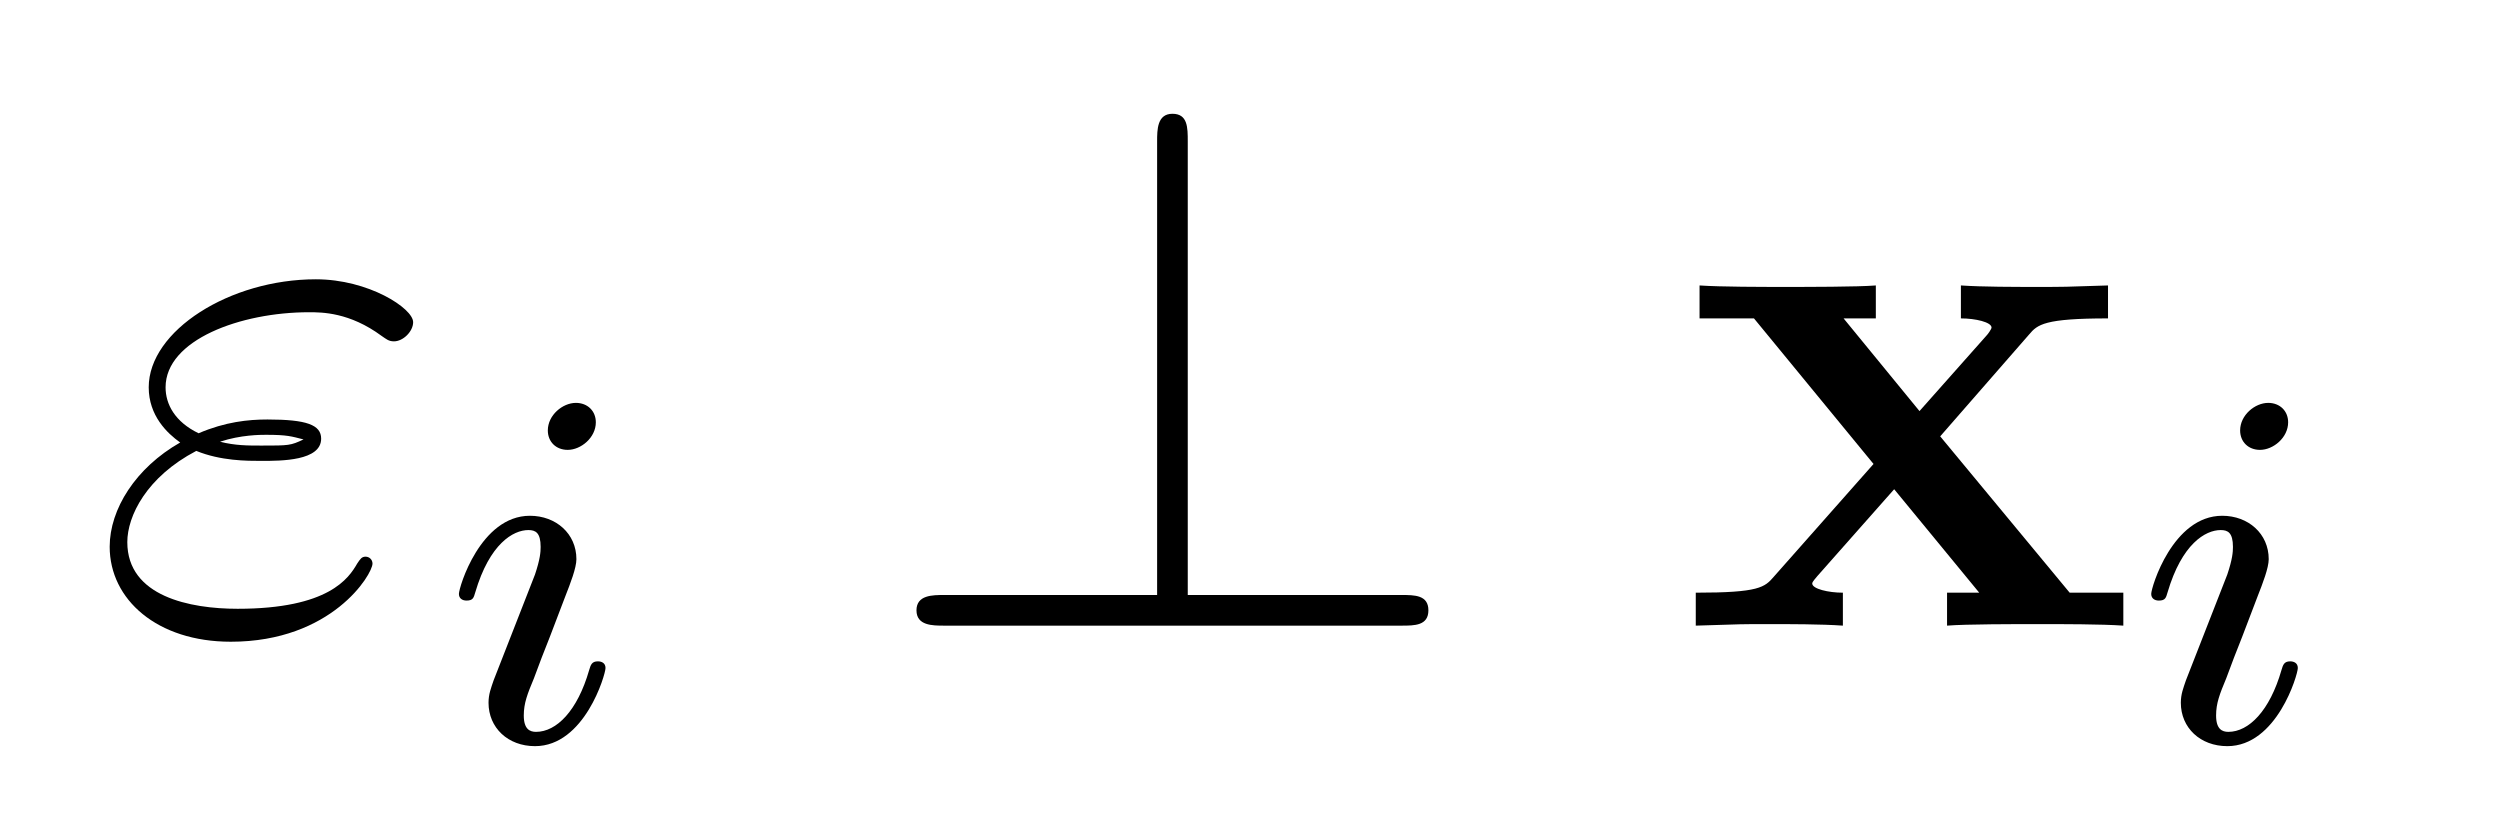
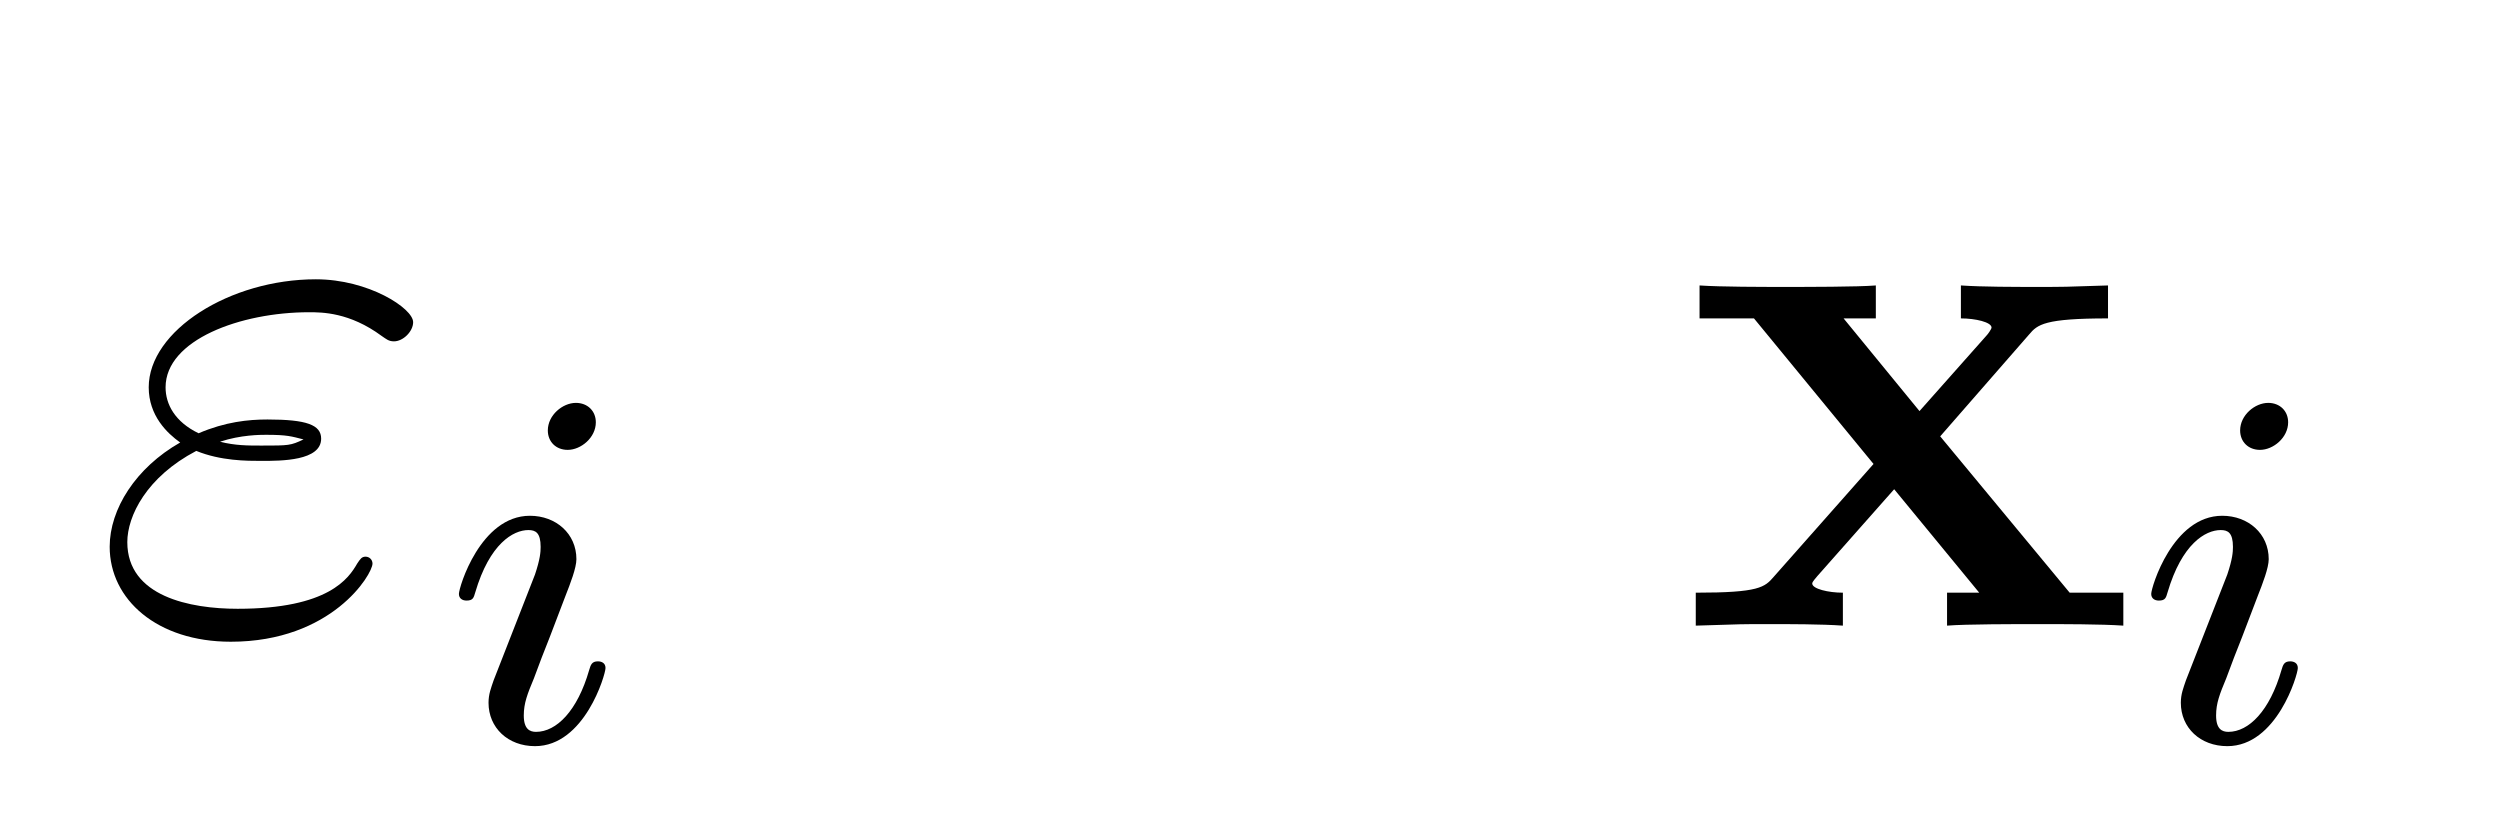
<svg xmlns="http://www.w3.org/2000/svg" version="1.1" width="39pt" height="13pt" viewBox="0 -13 39 13">
  <g id="page1">
    <g transform="matrix(1 0 0 -1 -127 651)">
      <path d="M130.062 656.966C130.444 656.81 130.851 656.81 131.078 656.81C131.388 656.81 132.01 656.81 132.01 657.157C132.01 657.372 131.783 657.456 131.173 657.456C130.874 657.456 130.516 657.42 130.098 657.241C129.727 657.42 129.583 657.695 129.583 657.958C129.583 658.699 130.755 659.129 131.819 659.129C132.022 659.129 132.453 659.129 132.954 658.759C133.026 658.711 133.062 658.675 133.146 658.675C133.289 658.675 133.445 658.83 133.445 658.974C133.445 659.189 132.751 659.643 131.927 659.643C130.587 659.643 129.32 658.842 129.32 657.958C129.32 657.515 129.608 657.241 129.811 657.097C129.117 656.703 128.711 656.057 128.711 655.471C128.711 654.647 129.452 653.989 130.6 653.989C132.177 653.989 132.811 655.041 132.811 655.208C132.811 655.268 132.763 655.316 132.703 655.316S132.62 655.28 132.572 655.208C132.441 654.981 132.13 654.503 130.707 654.503C129.966 654.503 128.986 654.694 128.986 655.543C128.986 655.949 129.285 656.559 130.062 656.966ZM130.432 657.109C130.755 657.217 131.066 657.217 131.149 657.217C131.484 657.217 131.544 657.193 131.735 657.145C131.532 657.049 131.508 657.049 131.078 657.049C130.863 657.049 130.671 657.049 130.432 657.109Z" />
      <path d="M136.295 657.412C136.295 657.588 136.167 657.715 135.984 657.715C135.777 657.715 135.546 657.524 135.546 657.285C135.546 657.109 135.673 656.982 135.856 656.982C136.063 656.982 136.295 657.173 136.295 657.412ZM135.131 654.488L134.701 653.388C134.661 653.269 134.621 653.173 134.621 653.037C134.621 652.647 134.924 652.36 135.346 652.36C136.119 652.36 136.446 653.476 136.446 653.579C136.446 653.659 136.382 653.683 136.327 653.683C136.231 653.683 136.215 653.627 136.191 653.547C136.008 652.91 135.681 652.583 135.362 652.583C135.267 652.583 135.171 652.623 135.171 652.838C135.171 653.03 135.227 653.173 135.33 653.42C135.41 653.635 135.49 653.85 135.578 654.066L135.824 654.711C135.896 654.894 135.992 655.141 135.992 655.277C135.992 655.675 135.673 655.954 135.267 655.954C134.494 655.954 134.159 654.838 134.159 654.735C134.159 654.663 134.215 654.631 134.278 654.631C134.382 654.631 134.39 654.679 134.414 654.759C134.637 655.516 135.004 655.731 135.243 655.731C135.354 655.731 135.434 655.691 135.434 655.468C135.434 655.388 135.426 655.277 135.346 655.038L135.131 654.488Z" />
-       <path d="M145.529 661.795C145.529 662.01 145.529 662.225 145.29 662.225S145.051 661.974 145.051 661.795V654.718H141.728C141.548 654.718 141.297 654.718 141.297 654.479S141.548 654.24 141.728 654.24H148.864C149.067 654.24 149.283 654.24 149.283 654.479S149.067 654.718 148.864 654.718H145.529V661.795Z" />
      <path d="M157.267 657.193L158.654 658.782C158.785 658.938 158.893 659.033 159.885 659.033V659.547C159.216 659.524 159.191 659.524 158.785 659.524C158.438 659.524 157.924 659.524 157.59 659.547V659.033C157.817 659.033 158.068 658.974 158.068 658.89C158.068 658.866 158.008 658.782 157.984 658.759L156.944 657.587L155.76 659.033H156.263V659.547C155.988 659.524 155.175 659.524 154.852 659.524C154.494 659.524 153.848 659.524 153.513 659.547V659.033H154.362L156.227 656.762L154.673 655.005C154.529 654.838 154.446 654.754 153.454 654.754V654.24C154.171 654.264 154.194 654.264 154.565 654.264C154.912 654.264 155.414 654.264 155.749 654.24V654.754C155.521 654.754 155.271 654.814 155.271 654.897C155.271 654.909 155.271 654.921 155.354 655.017L156.549 656.368L157.876 654.754H157.374V654.24C157.661 654.264 158.462 654.264 158.797 654.264C159.156 654.264 159.789 654.264 160.124 654.24V654.754H159.287L157.267 657.193Z" />
      <path d="M162.695 657.412C162.695 657.588 162.567 657.715 162.384 657.715C162.177 657.715 161.946 657.524 161.946 657.285C161.946 657.109 162.073 656.982 162.256 656.982C162.463 656.982 162.695 657.173 162.695 657.412ZM161.531 654.488L161.101 653.388C161.061 653.269 161.021 653.173 161.021 653.037C161.021 652.647 161.324 652.36 161.746 652.36C162.519 652.36 162.846 653.476 162.846 653.579C162.846 653.659 162.782 653.683 162.727 653.683C162.631 653.683 162.615 653.627 162.591 653.547C162.408 652.91 162.081 652.583 161.762 652.583C161.667 652.583 161.571 652.623 161.571 652.838C161.571 653.03 161.627 653.173 161.73 653.42C161.81 653.635 161.89 653.85 161.978 654.066L162.224 654.711C162.296 654.894 162.392 655.141 162.392 655.277C162.392 655.675 162.073 655.954 161.667 655.954C160.894 655.954 160.559 654.838 160.559 654.735C160.559 654.663 160.615 654.631 160.678 654.631C160.782 654.631 160.79 654.679 160.814 654.759C161.037 655.516 161.404 655.731 161.643 655.731C161.754 655.731 161.834 655.691 161.834 655.468C161.834 655.388 161.826 655.277 161.746 655.038L161.531 654.488Z" />
    </g>
  </g>
</svg>